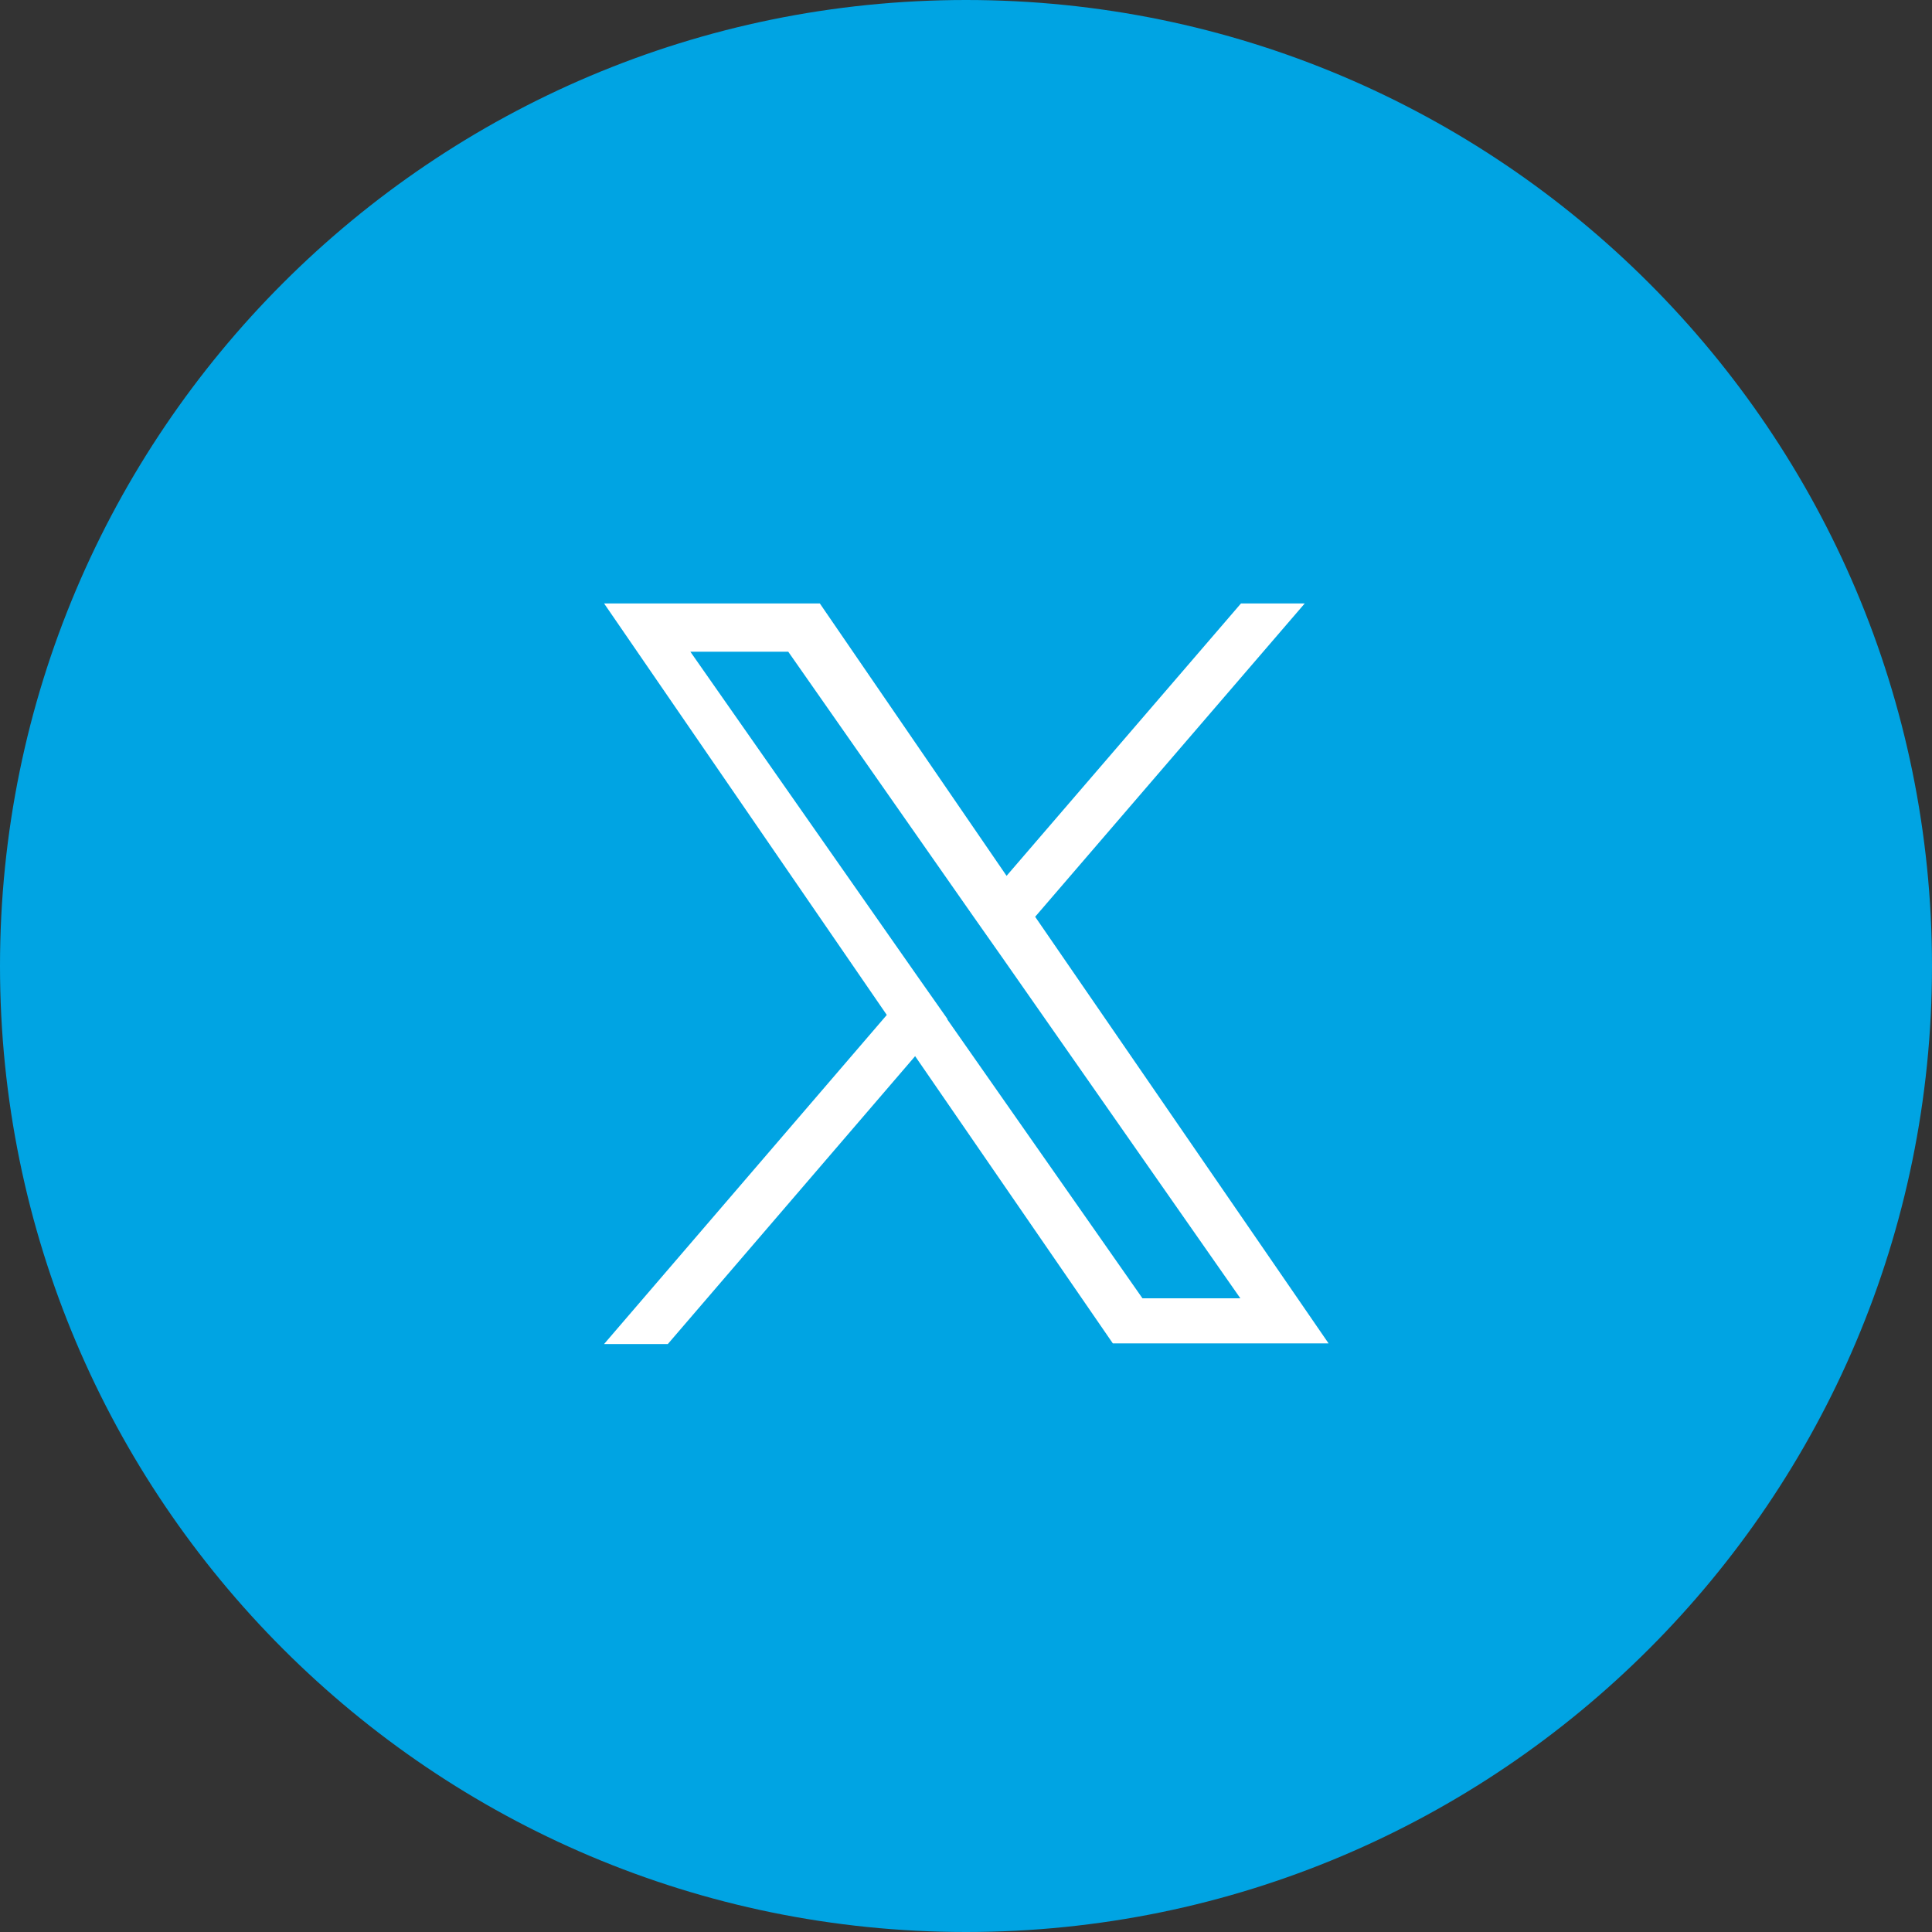
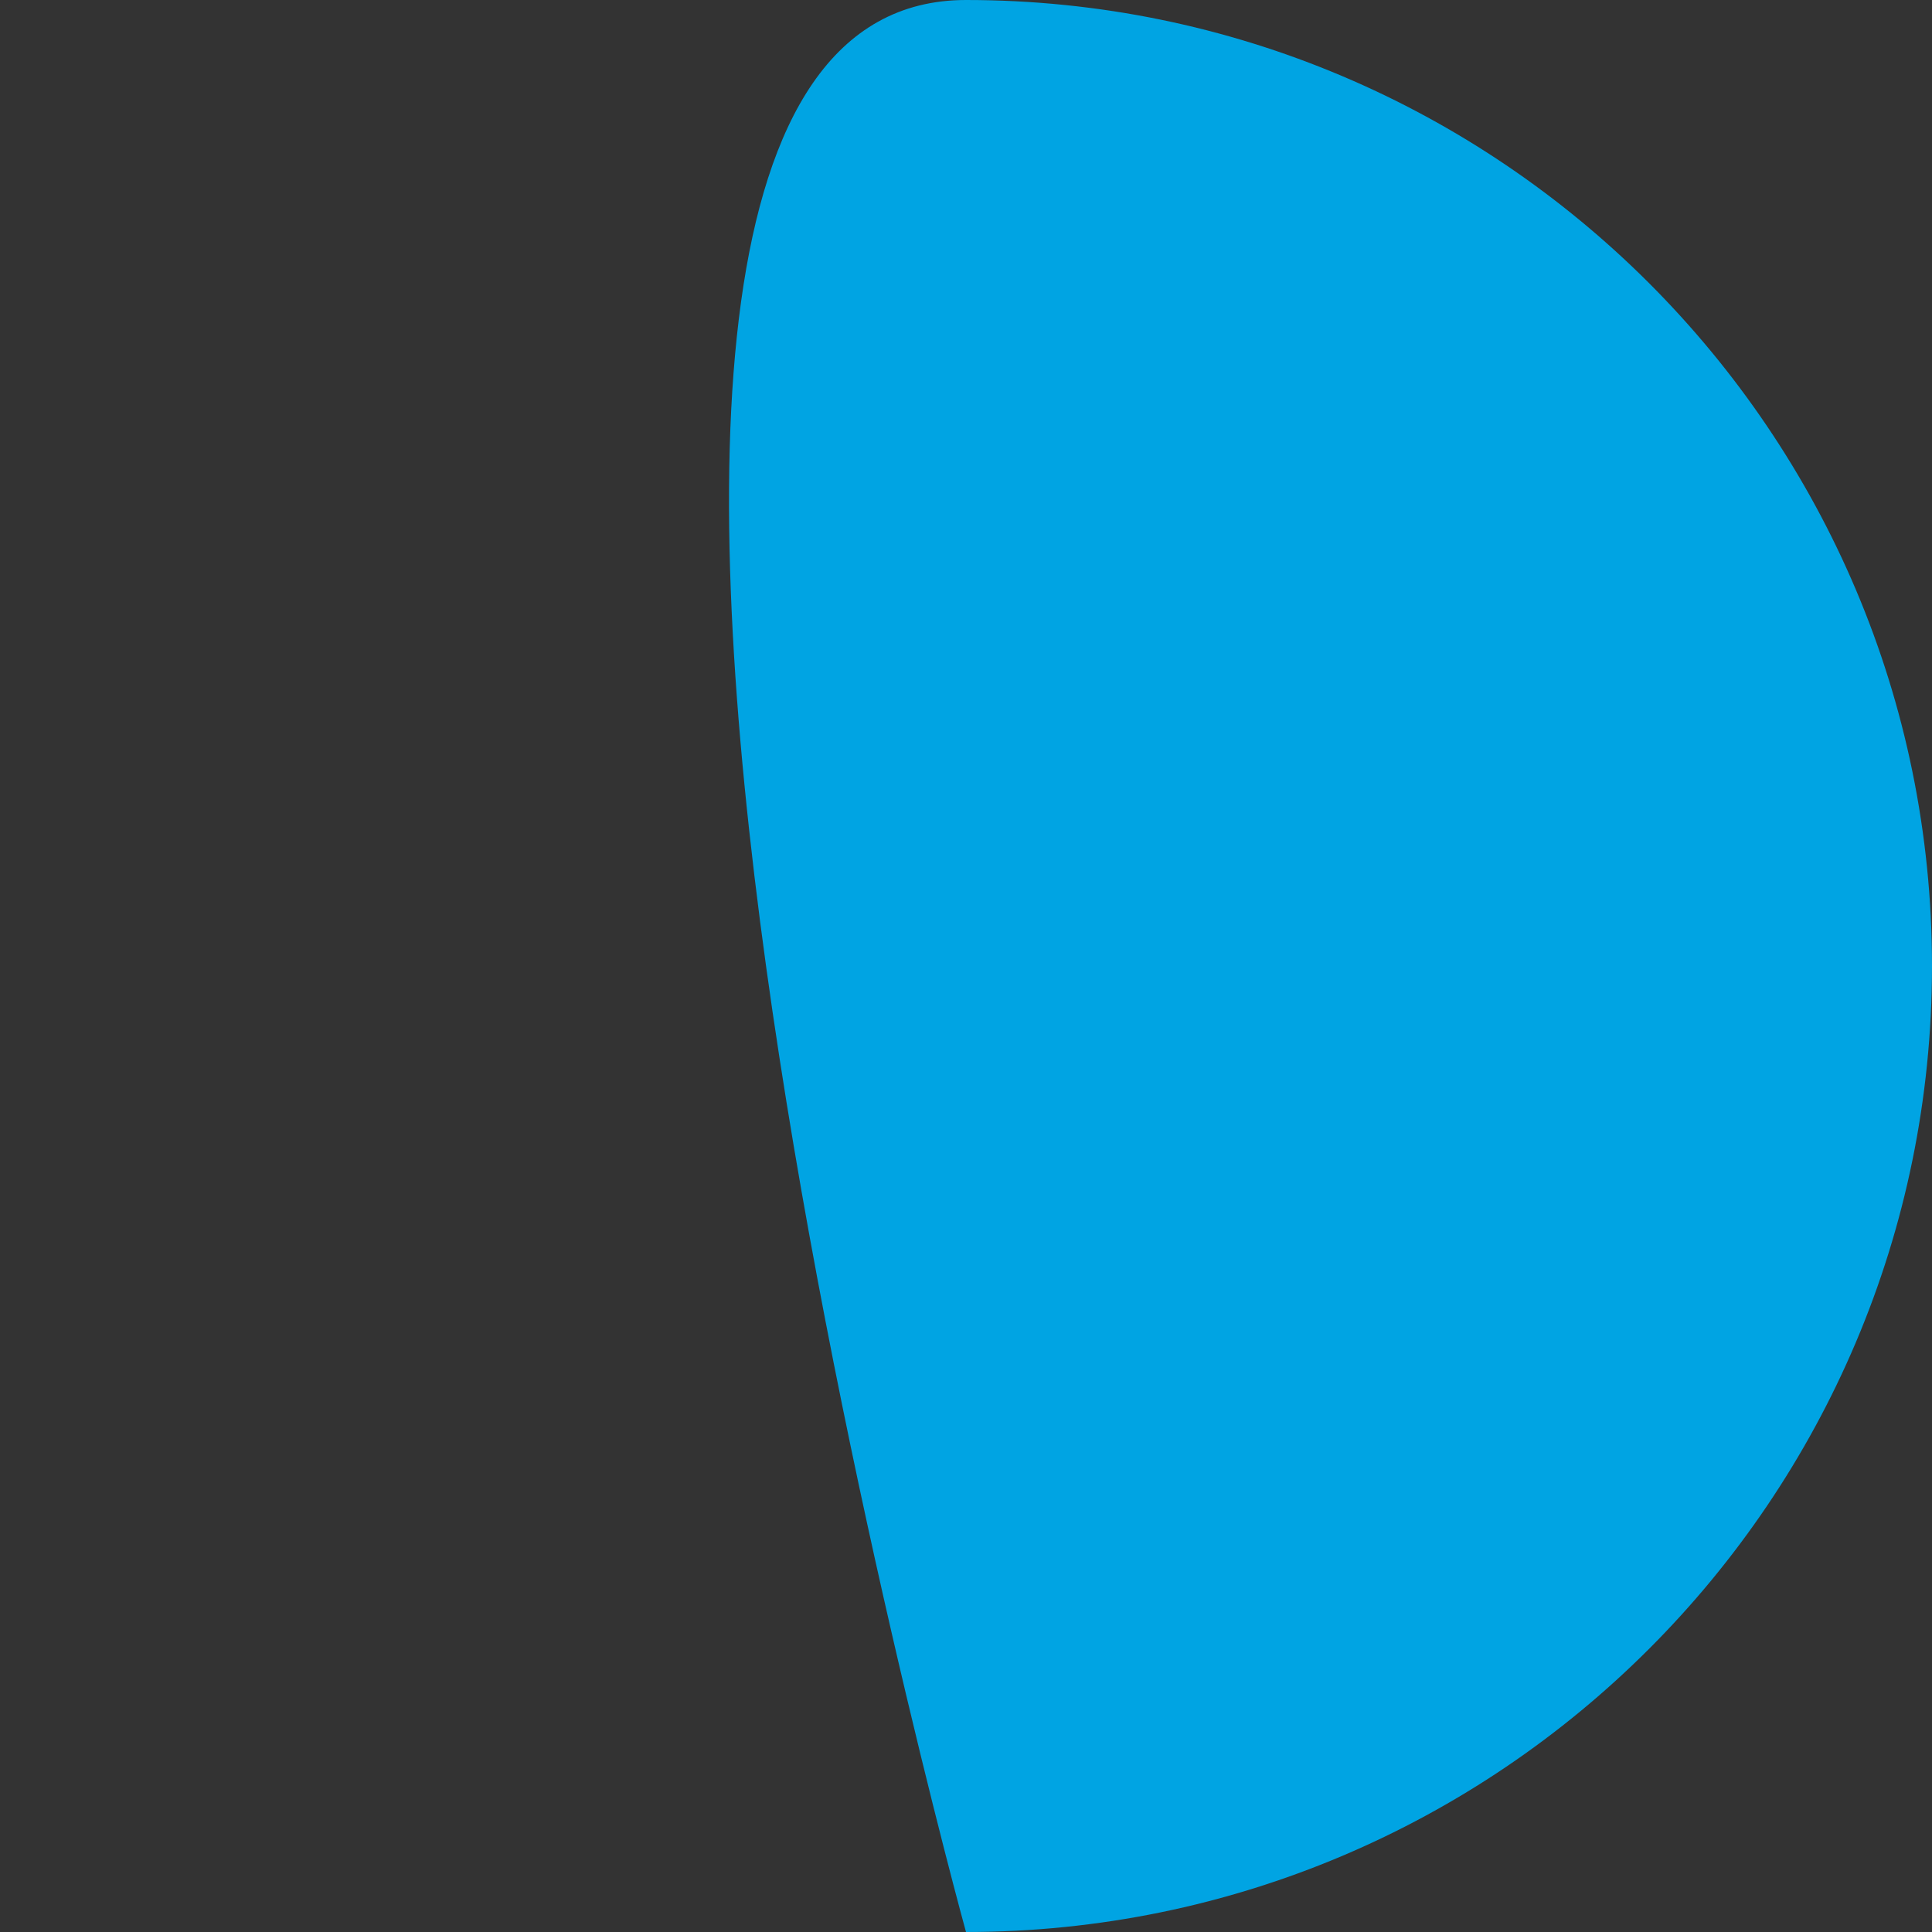
<svg xmlns="http://www.w3.org/2000/svg" id="uuid-e499deee-c5d7-447a-9858-62aaf2937394" viewBox="0 0 30 30">
  <rect x="0" y="0" width="30" height="30" fill="#333333" stroke="none" />
  <defs>
    <style>.uuid-14befdcc-70b3-4091-b931-e0cd36683ead{fill:#fff;}.uuid-c388ff22-034d-48fc-bbbc-865c65c65c02{fill:#00a4e3;}</style>
  </defs>
  <g id="uuid-fe586bdb-cfb8-48a2-887e-c98e9a0ed81f">
    <g>
-       <path class="uuid-c388ff22-034d-48fc-bbbc-865c65c65c02" d="M15,30C6.72,30,0,23.28,0,15S6.72,0,15,0s15,6.72,15,15-6.72,15-15,15Z" />
-       <path class="uuid-14befdcc-70b3-4091-b931-e0cd36683ead" d="M16.07,14.24l4.19-4.87h-.99l-3.64,4.23-2.9-4.23h-3.35l4.39,6.39-4.39,5.11h.99l3.84-4.47,3.07,4.46h3.35l-4.56-6.63h0Zm-1.36,1.58l-.45-.64-3.54-5.06h1.52l2.86,4.09,.45,.64,3.71,5.31h-1.52l-3.03-4.33h0Z" />
+       <path class="uuid-c388ff22-034d-48fc-bbbc-865c65c65c02" d="M15,30S6.72,0,15,0s15,6.72,15,15-6.72,15-15,15Z" />
    </g>
  </g>
</svg>